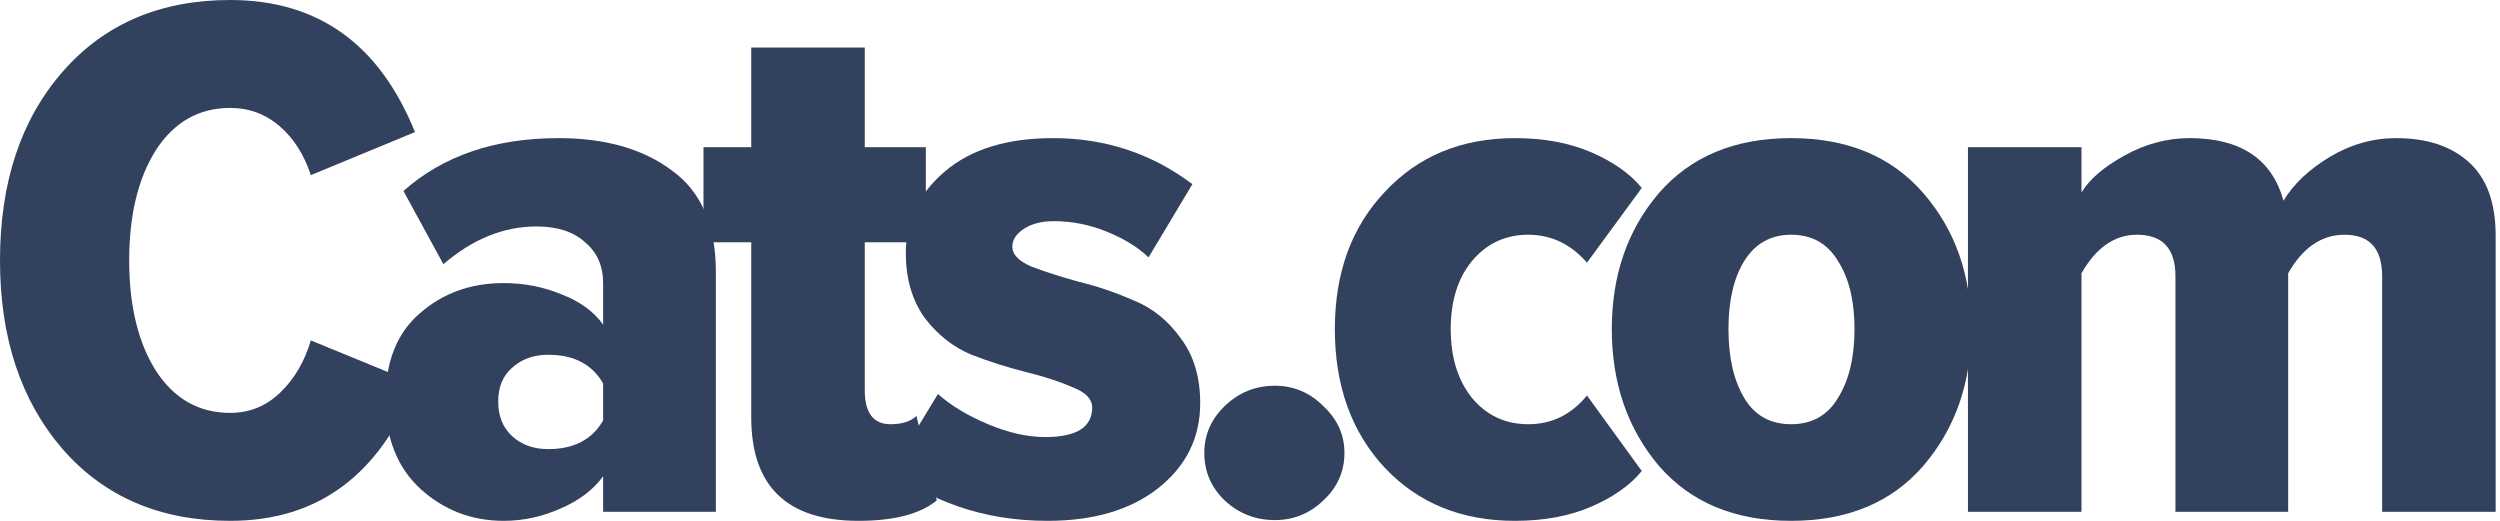
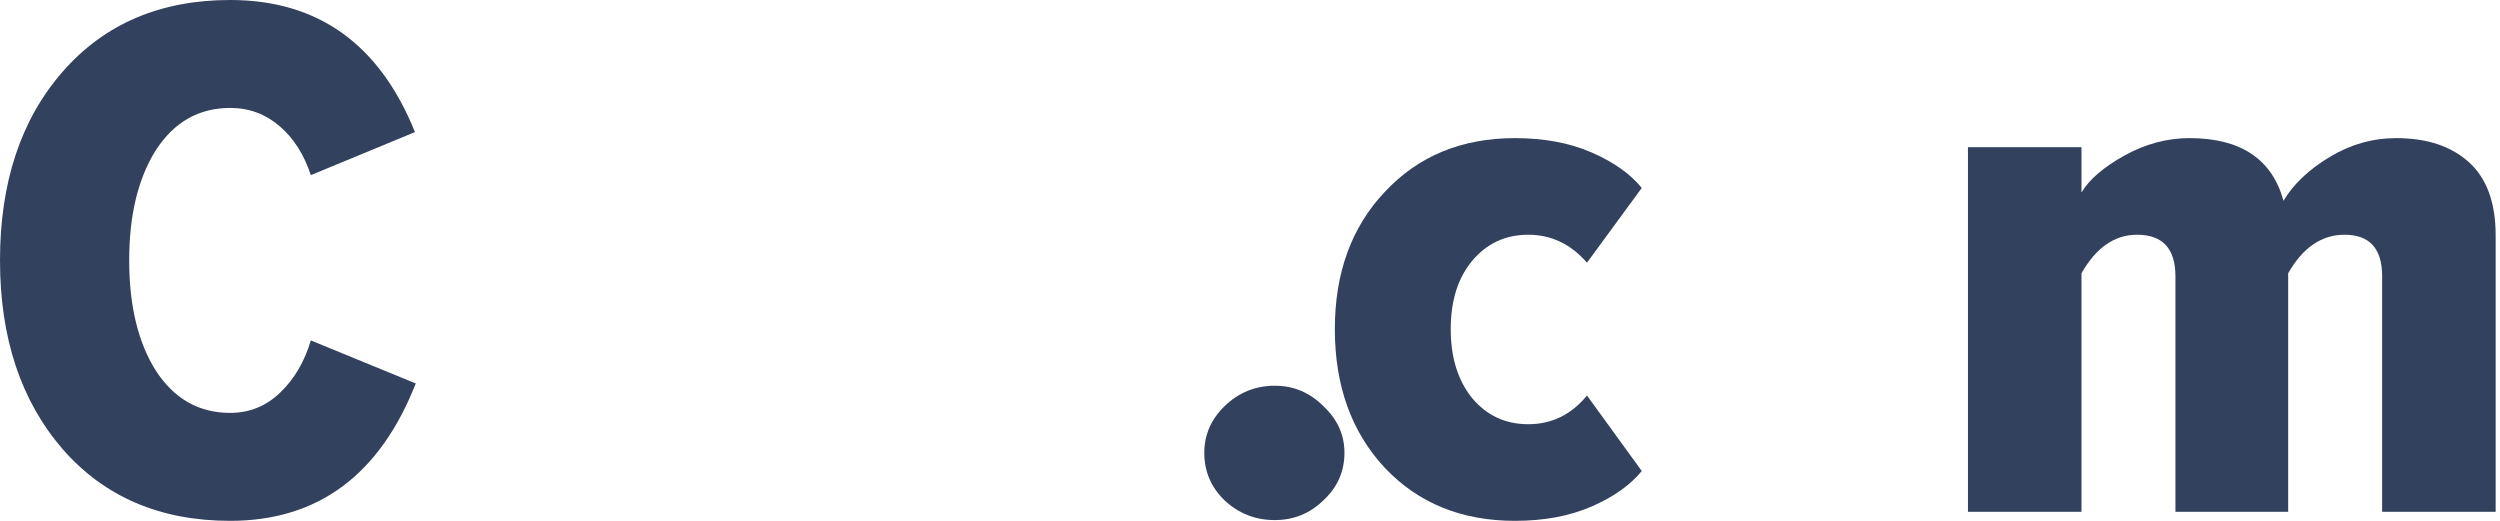
<svg xmlns="http://www.w3.org/2000/svg" width="96" height="20" viewBox="0 0 96 20" fill="none">
  <g clip-path="url(#clip0_725_1178)">
    <path d="M8.839 20C6.153 20 4.009 19.082 2.405 17.246C0.802 15.391 0 12.976 0 10C0 7.005 0.802 4.589 2.405 2.754C4.009 0.918 6.153 0 8.839 0C12.207 0 14.572 1.691 15.935 5.072L11.936 6.725C11.675 5.932 11.274 5.304 10.733 4.841C10.192 4.377 9.561 4.145 8.839 4.145C7.637 4.145 6.685 4.686 5.983 5.768C5.302 6.85 4.961 8.261 4.961 10C4.961 11.739 5.302 13.15 5.983 14.232C6.685 15.314 7.637 15.855 8.839 15.855C9.581 15.855 10.222 15.594 10.763 15.072C11.305 14.551 11.695 13.884 11.936 13.072L15.965 14.725C14.582 18.242 12.207 20 8.839 20Z" fill="#32415D" />
-     <path d="M27.489 19.652H23.16V18.29C22.779 18.812 22.228 19.227 21.506 19.536C20.805 19.845 20.083 20 19.341 20C18.119 20 17.056 19.594 16.155 18.783C15.253 17.952 14.802 16.812 14.802 15.362C14.802 13.894 15.243 12.783 16.125 12.029C17.006 11.256 18.079 10.87 19.341 10.87C20.123 10.87 20.865 11.014 21.566 11.304C22.268 11.575 22.799 11.961 23.16 12.464V10.87C23.16 10.213 22.929 9.691 22.468 9.304C22.027 8.899 21.406 8.696 20.604 8.696C19.341 8.696 18.149 9.179 17.026 10.145L15.493 7.333C17.016 5.981 19.001 5.304 21.446 5.304C23.25 5.304 24.703 5.72 25.806 6.551C26.928 7.362 27.489 8.657 27.489 10.435V19.652ZM21.055 17.246C22.037 17.246 22.739 16.879 23.16 16.145V14.725C22.739 13.99 22.037 13.623 21.055 13.623C20.494 13.623 20.033 13.787 19.672 14.116C19.311 14.425 19.131 14.86 19.131 15.42C19.131 15.981 19.311 16.425 19.672 16.754C20.033 17.082 20.494 17.246 21.055 17.246Z" fill="#32415D" />
-     <path d="M32.967 20C30.221 20 28.848 18.676 28.848 16.029V9.304H27.014V5.652H28.848V1.826H33.207V5.652H35.552V9.304H33.207V14.986C33.207 15.855 33.538 16.29 34.199 16.29C34.64 16.29 34.971 16.184 35.191 15.971L35.973 19.217C35.332 19.739 34.33 20 32.967 20Z" fill="#32415D" />
-     <path d="M40.225 20C39.003 20 37.86 19.816 36.798 19.449C35.736 19.082 34.894 18.599 34.273 18L36.016 15.13C36.517 15.575 37.159 15.961 37.94 16.29C38.722 16.618 39.454 16.783 40.135 16.783C41.338 16.783 41.939 16.406 41.939 15.652C41.939 15.324 41.688 15.063 41.188 14.87C40.706 14.657 40.115 14.464 39.414 14.29C38.712 14.116 38.011 13.894 37.309 13.623C36.608 13.333 36.006 12.86 35.505 12.203C35.024 11.527 34.783 10.696 34.783 9.71C34.783 8.473 35.285 7.43 36.287 6.58C37.289 5.729 38.672 5.304 40.436 5.304C42.44 5.304 44.224 5.894 45.788 7.072L44.104 9.884C43.703 9.498 43.172 9.169 42.51 8.899C41.849 8.628 41.167 8.493 40.466 8.493C40.005 8.493 39.624 8.589 39.324 8.783C39.023 8.976 38.873 9.208 38.873 9.478C38.873 9.768 39.113 10.019 39.594 10.232C40.095 10.425 40.696 10.618 41.398 10.812C42.12 10.986 42.831 11.227 43.532 11.536C44.254 11.826 44.855 12.309 45.337 12.986C45.837 13.643 46.088 14.473 46.088 15.478C46.088 16.812 45.547 17.903 44.465 18.754C43.402 19.584 41.989 20 40.225 20Z" fill="#32415D" />
    <path d="M48.951 19.971C48.21 19.971 47.568 19.72 47.027 19.217C46.506 18.715 46.245 18.106 46.245 17.391C46.245 16.696 46.506 16.097 47.027 15.594C47.568 15.072 48.21 14.812 48.951 14.812C49.673 14.812 50.294 15.072 50.815 15.594C51.356 16.097 51.627 16.696 51.627 17.391C51.627 18.106 51.356 18.715 50.815 19.217C50.294 19.72 49.673 19.971 48.951 19.971Z" fill="#32415D" />
    <path d="M58.174 20C56.129 20 54.465 19.324 53.183 17.971C51.9 16.599 51.258 14.821 51.258 12.638C51.258 10.473 51.9 8.715 53.183 7.362C54.465 5.99 56.129 5.304 58.174 5.304C59.296 5.304 60.278 5.488 61.12 5.855C61.962 6.222 62.603 6.676 63.044 7.217L60.94 10.087C60.318 9.372 59.567 9.014 58.685 9.014C57.803 9.014 57.081 9.353 56.52 10.029C55.979 10.686 55.708 11.556 55.708 12.638C55.708 13.72 55.979 14.599 56.52 15.275C57.081 15.952 57.803 16.29 58.685 16.29C59.587 16.29 60.338 15.923 60.94 15.188L63.044 18.087C62.603 18.628 61.962 19.082 61.12 19.449C60.278 19.816 59.296 20 58.174 20Z" fill="#32415D" />
-     <path d="M73.859 17.884C72.636 19.295 70.943 20 68.778 20C66.613 20 64.92 19.295 63.697 17.884C62.494 16.454 61.893 14.705 61.893 12.638C61.893 10.57 62.494 8.831 63.697 7.42C64.92 6.01 66.613 5.304 68.778 5.304C70.943 5.304 72.636 6.01 73.859 7.42C75.082 8.831 75.693 10.57 75.693 12.638C75.693 14.705 75.082 16.454 73.859 17.884ZM66.974 15.275C67.375 15.952 67.976 16.29 68.778 16.29C69.58 16.29 70.181 15.952 70.582 15.275C71.003 14.599 71.213 13.72 71.213 12.638C71.213 11.556 71.003 10.686 70.582 10.029C70.181 9.353 69.58 9.014 68.778 9.014C67.996 9.014 67.395 9.353 66.974 10.029C66.573 10.686 66.373 11.556 66.373 12.638C66.373 13.72 66.573 14.599 66.974 15.275Z" fill="#32415D" />
    <path d="M95.833 19.652H91.474V10.609C91.474 9.546 90.993 9.014 90.031 9.014C89.149 9.014 88.427 9.507 87.866 10.493V19.652H83.537V10.609C83.537 9.546 83.046 9.014 82.063 9.014C81.201 9.014 80.49 9.507 79.929 10.493V19.652H75.569V5.652H79.929V7.391C80.229 6.889 80.781 6.415 81.582 5.971C82.384 5.527 83.216 5.304 84.078 5.304C86.042 5.304 87.245 6.106 87.686 7.71C88.067 7.072 88.657 6.512 89.459 6.029C90.261 5.546 91.113 5.304 92.015 5.304C93.198 5.304 94.13 5.614 94.811 6.232C95.493 6.85 95.833 7.787 95.833 9.043V19.652Z" fill="#32415D" />
  </g>
  <defs>
    <clipPath id="clip0_725_1178">
      <rect width="95.833" height="20" fill="white" />
    </clipPath>
  </defs>
</svg>